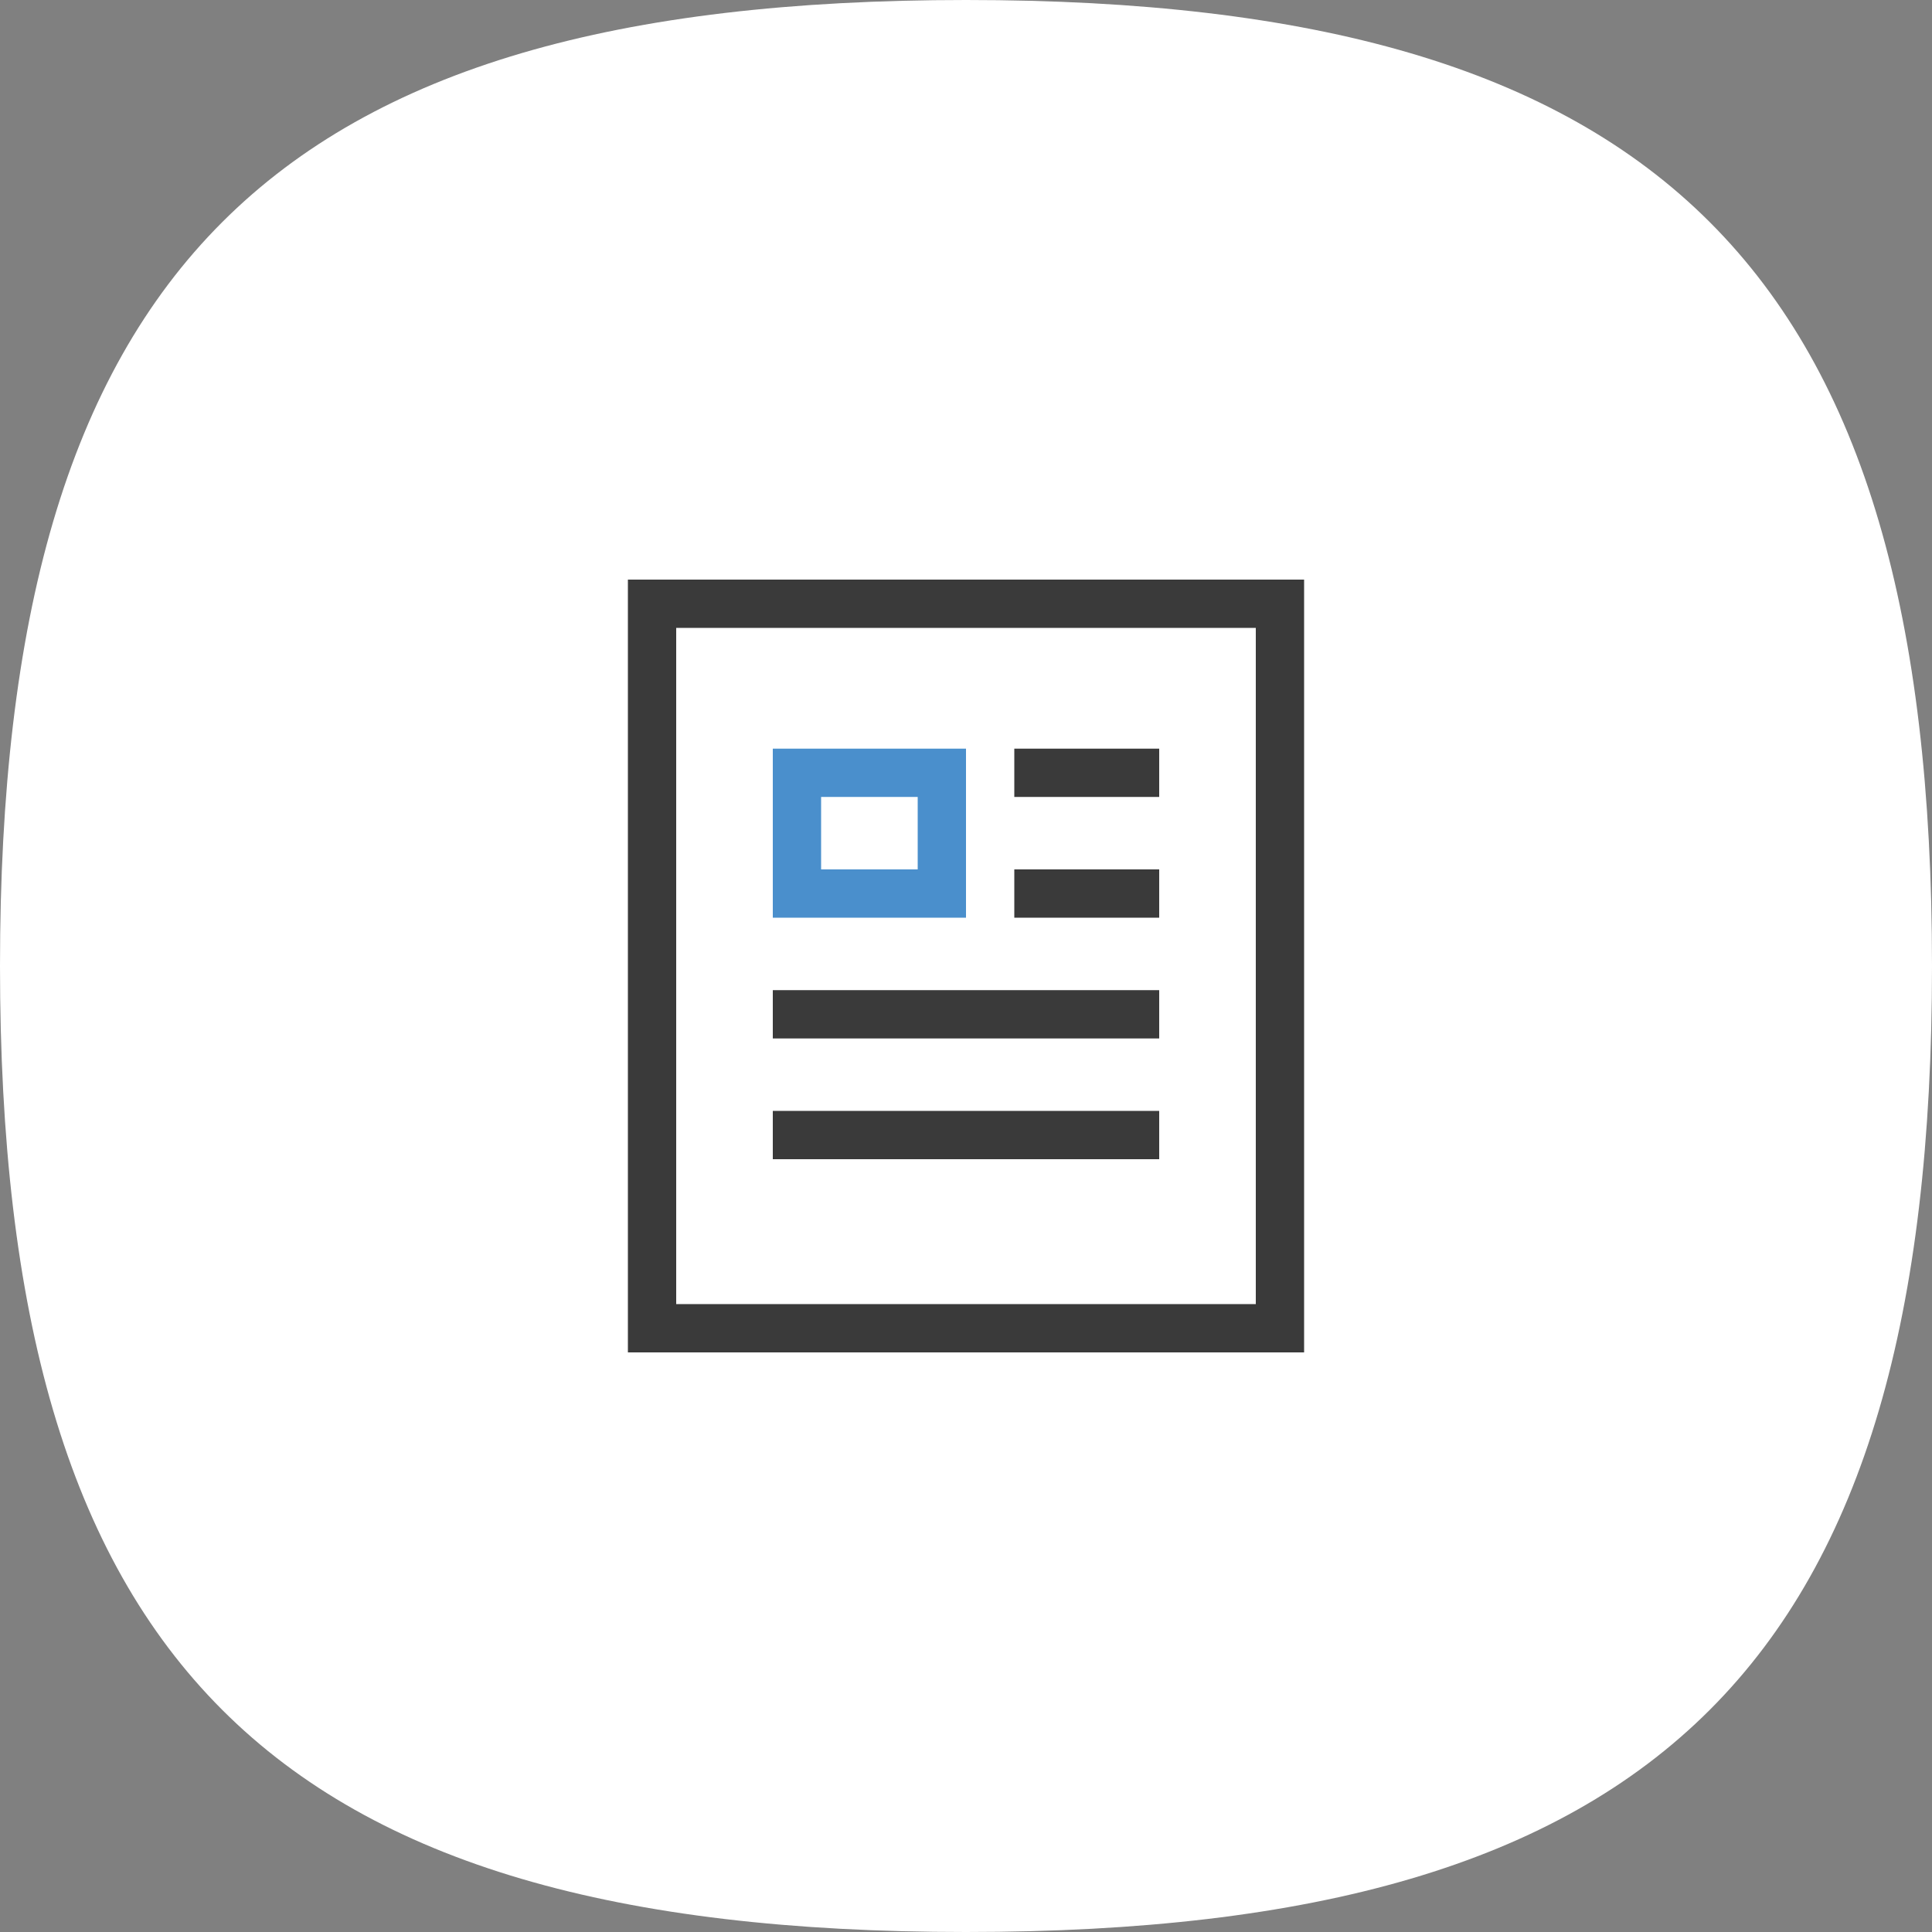
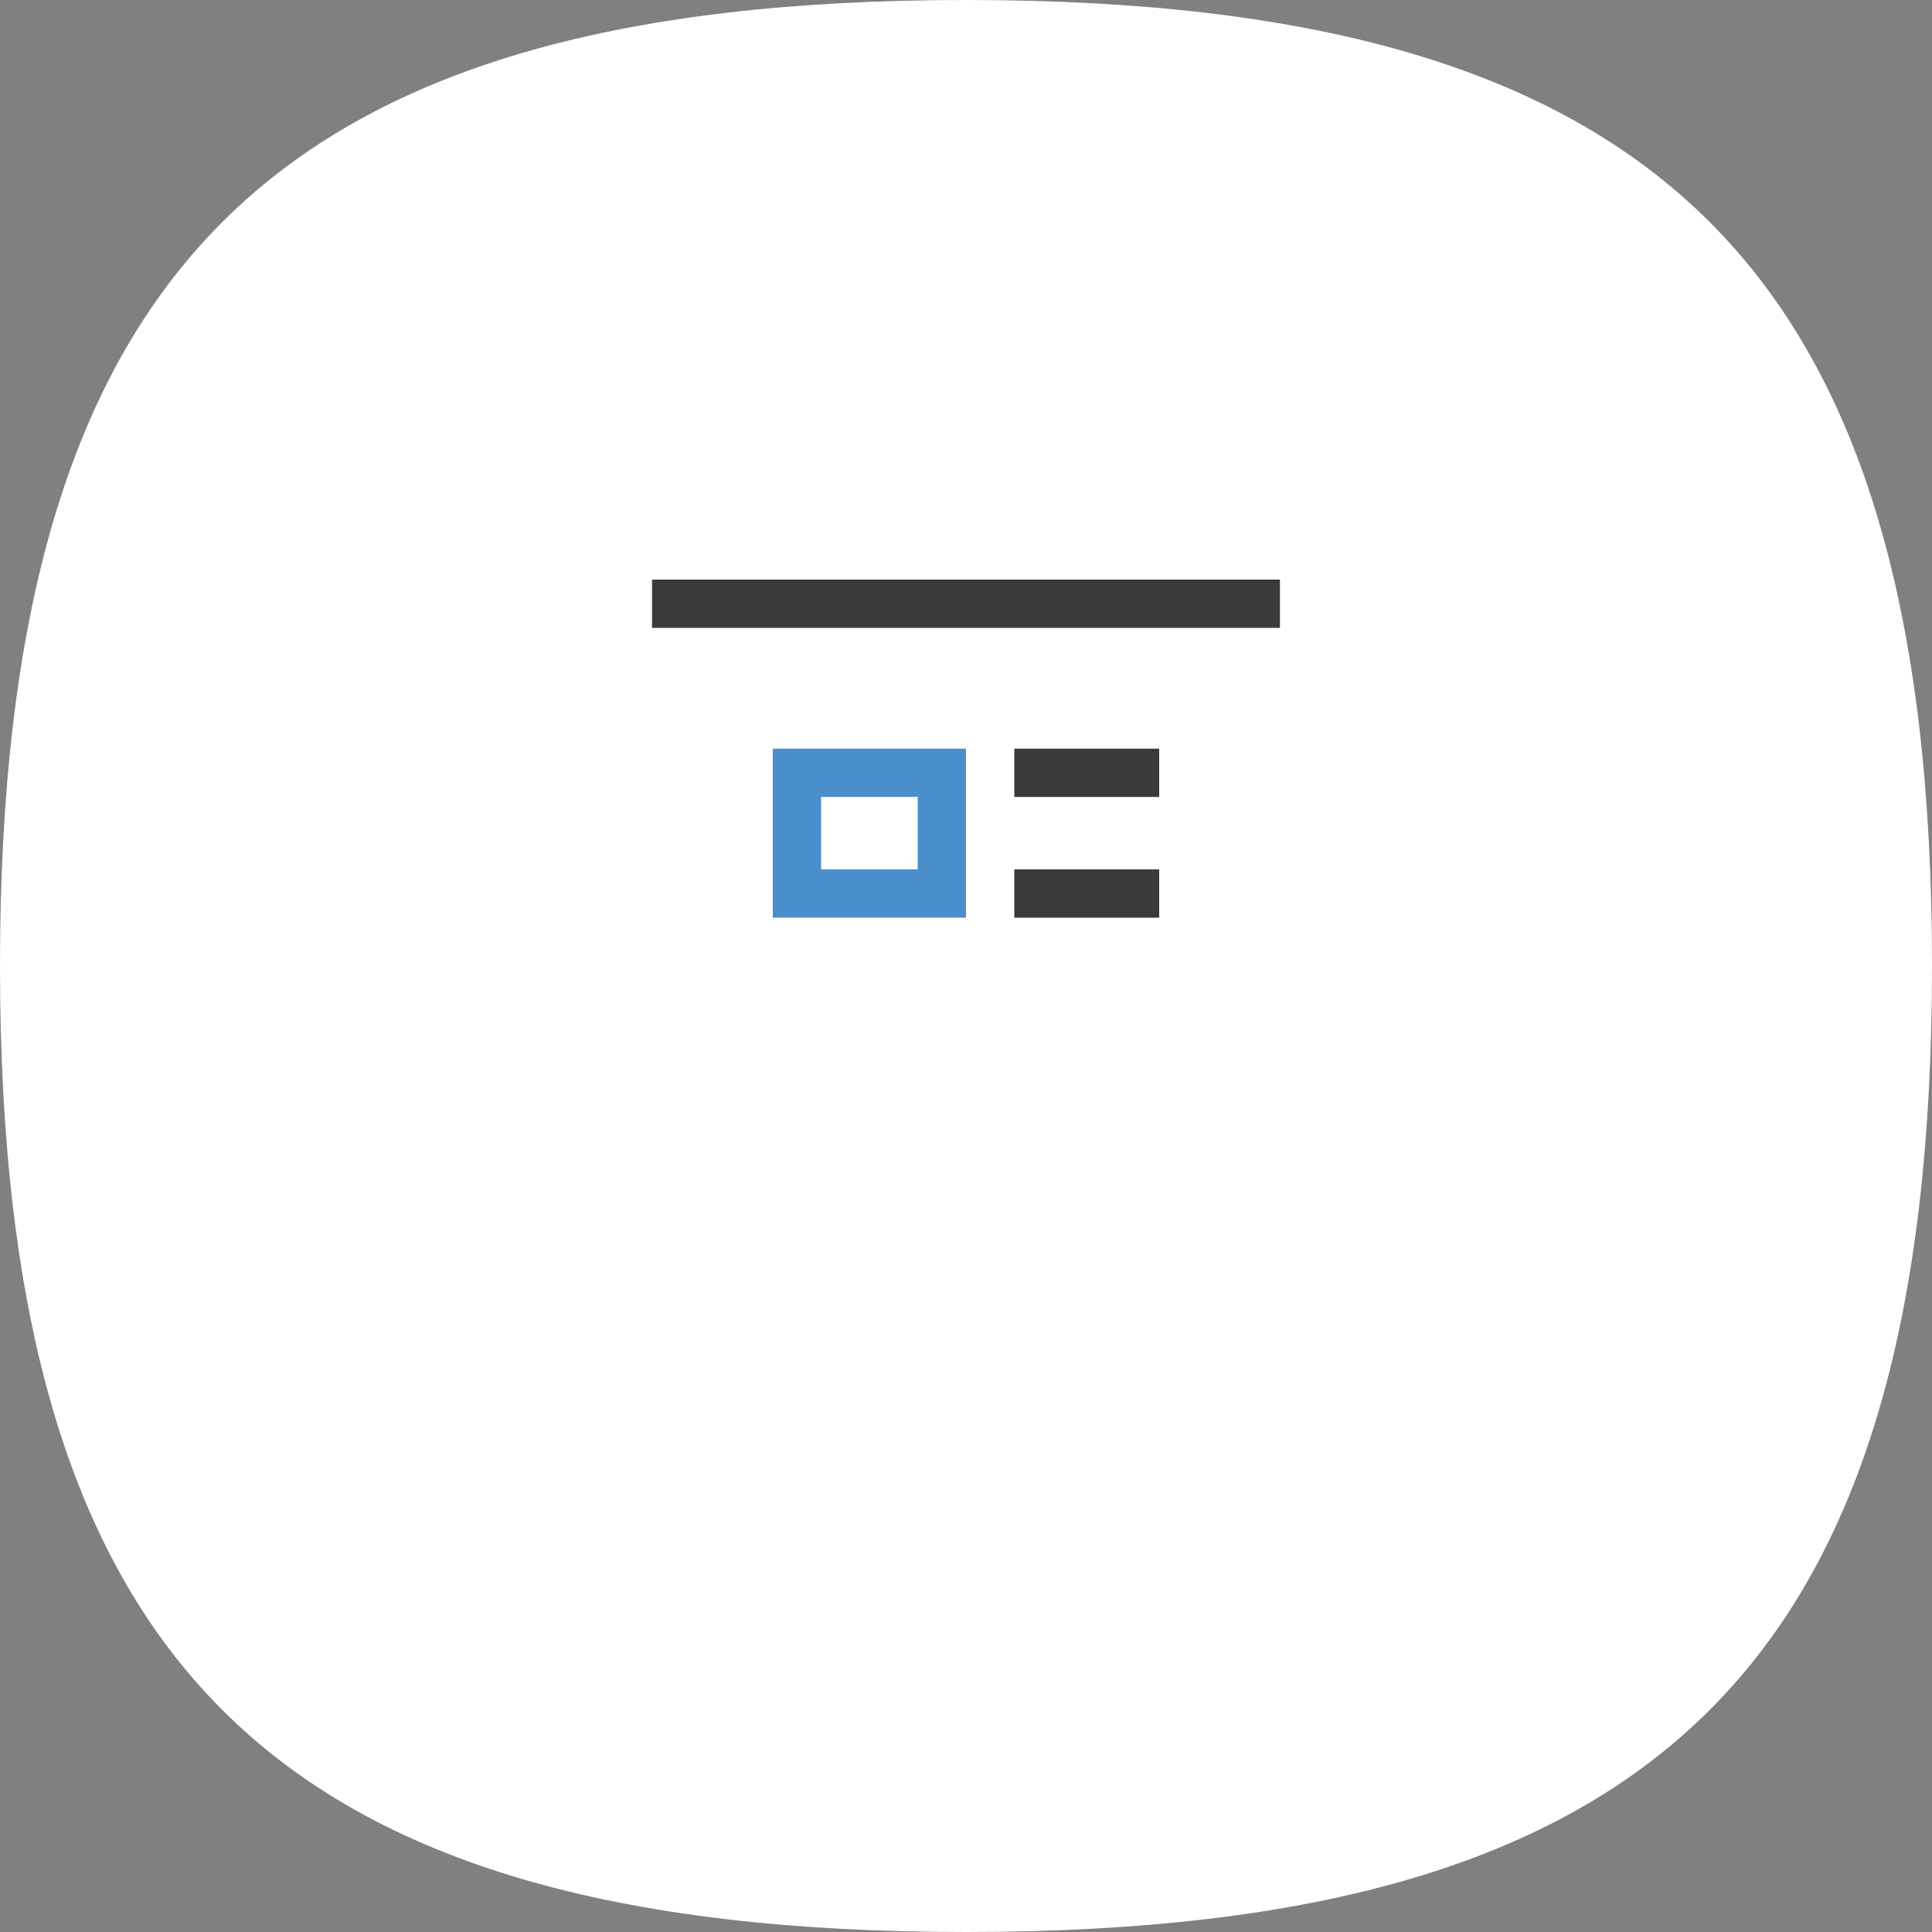
<svg xmlns="http://www.w3.org/2000/svg" width="80" height="80" viewBox="0 0 80 80" fill="none">
  <rect x="0" y="0" width="80" height="80" fill="#808080" stroke="none" />
  <path d="M40 0C68.8 0 80 11.2 80 40C80 68.8 68.8 80 40 80C11.2 80 0 68.8 0 40C0 11.2 11.2 0 40 0Z" fill="white" />
-   <path d="M53 25H27V55H53V25Z" stroke="#3A3A3A" stroke-width="2" stroke-miterlimit="10" stroke-linecap="square" />
+   <path d="M53 25H27H53V25Z" stroke="#3A3A3A" stroke-width="2" stroke-miterlimit="10" stroke-linecap="square" />
  <path d="M43 32H47" stroke="#3A3A3A" stroke-width="2" stroke-miterlimit="10" stroke-linecap="square" />
  <path d="M43 37H47" stroke="#3A3A3A" stroke-width="2" stroke-miterlimit="10" stroke-linecap="square" />
-   <path d="M33 42H47" stroke="#3A3A3A" stroke-width="2" stroke-miterlimit="10" stroke-linecap="square" />
-   <path d="M33 47H47" stroke="#3A3A3A" stroke-width="2" stroke-miterlimit="10" stroke-linecap="square" />
  <path d="M39 32H33V37H39V32Z" stroke="#4A8FCC" stroke-width="2" stroke-miterlimit="10" stroke-linecap="square" />
</svg>